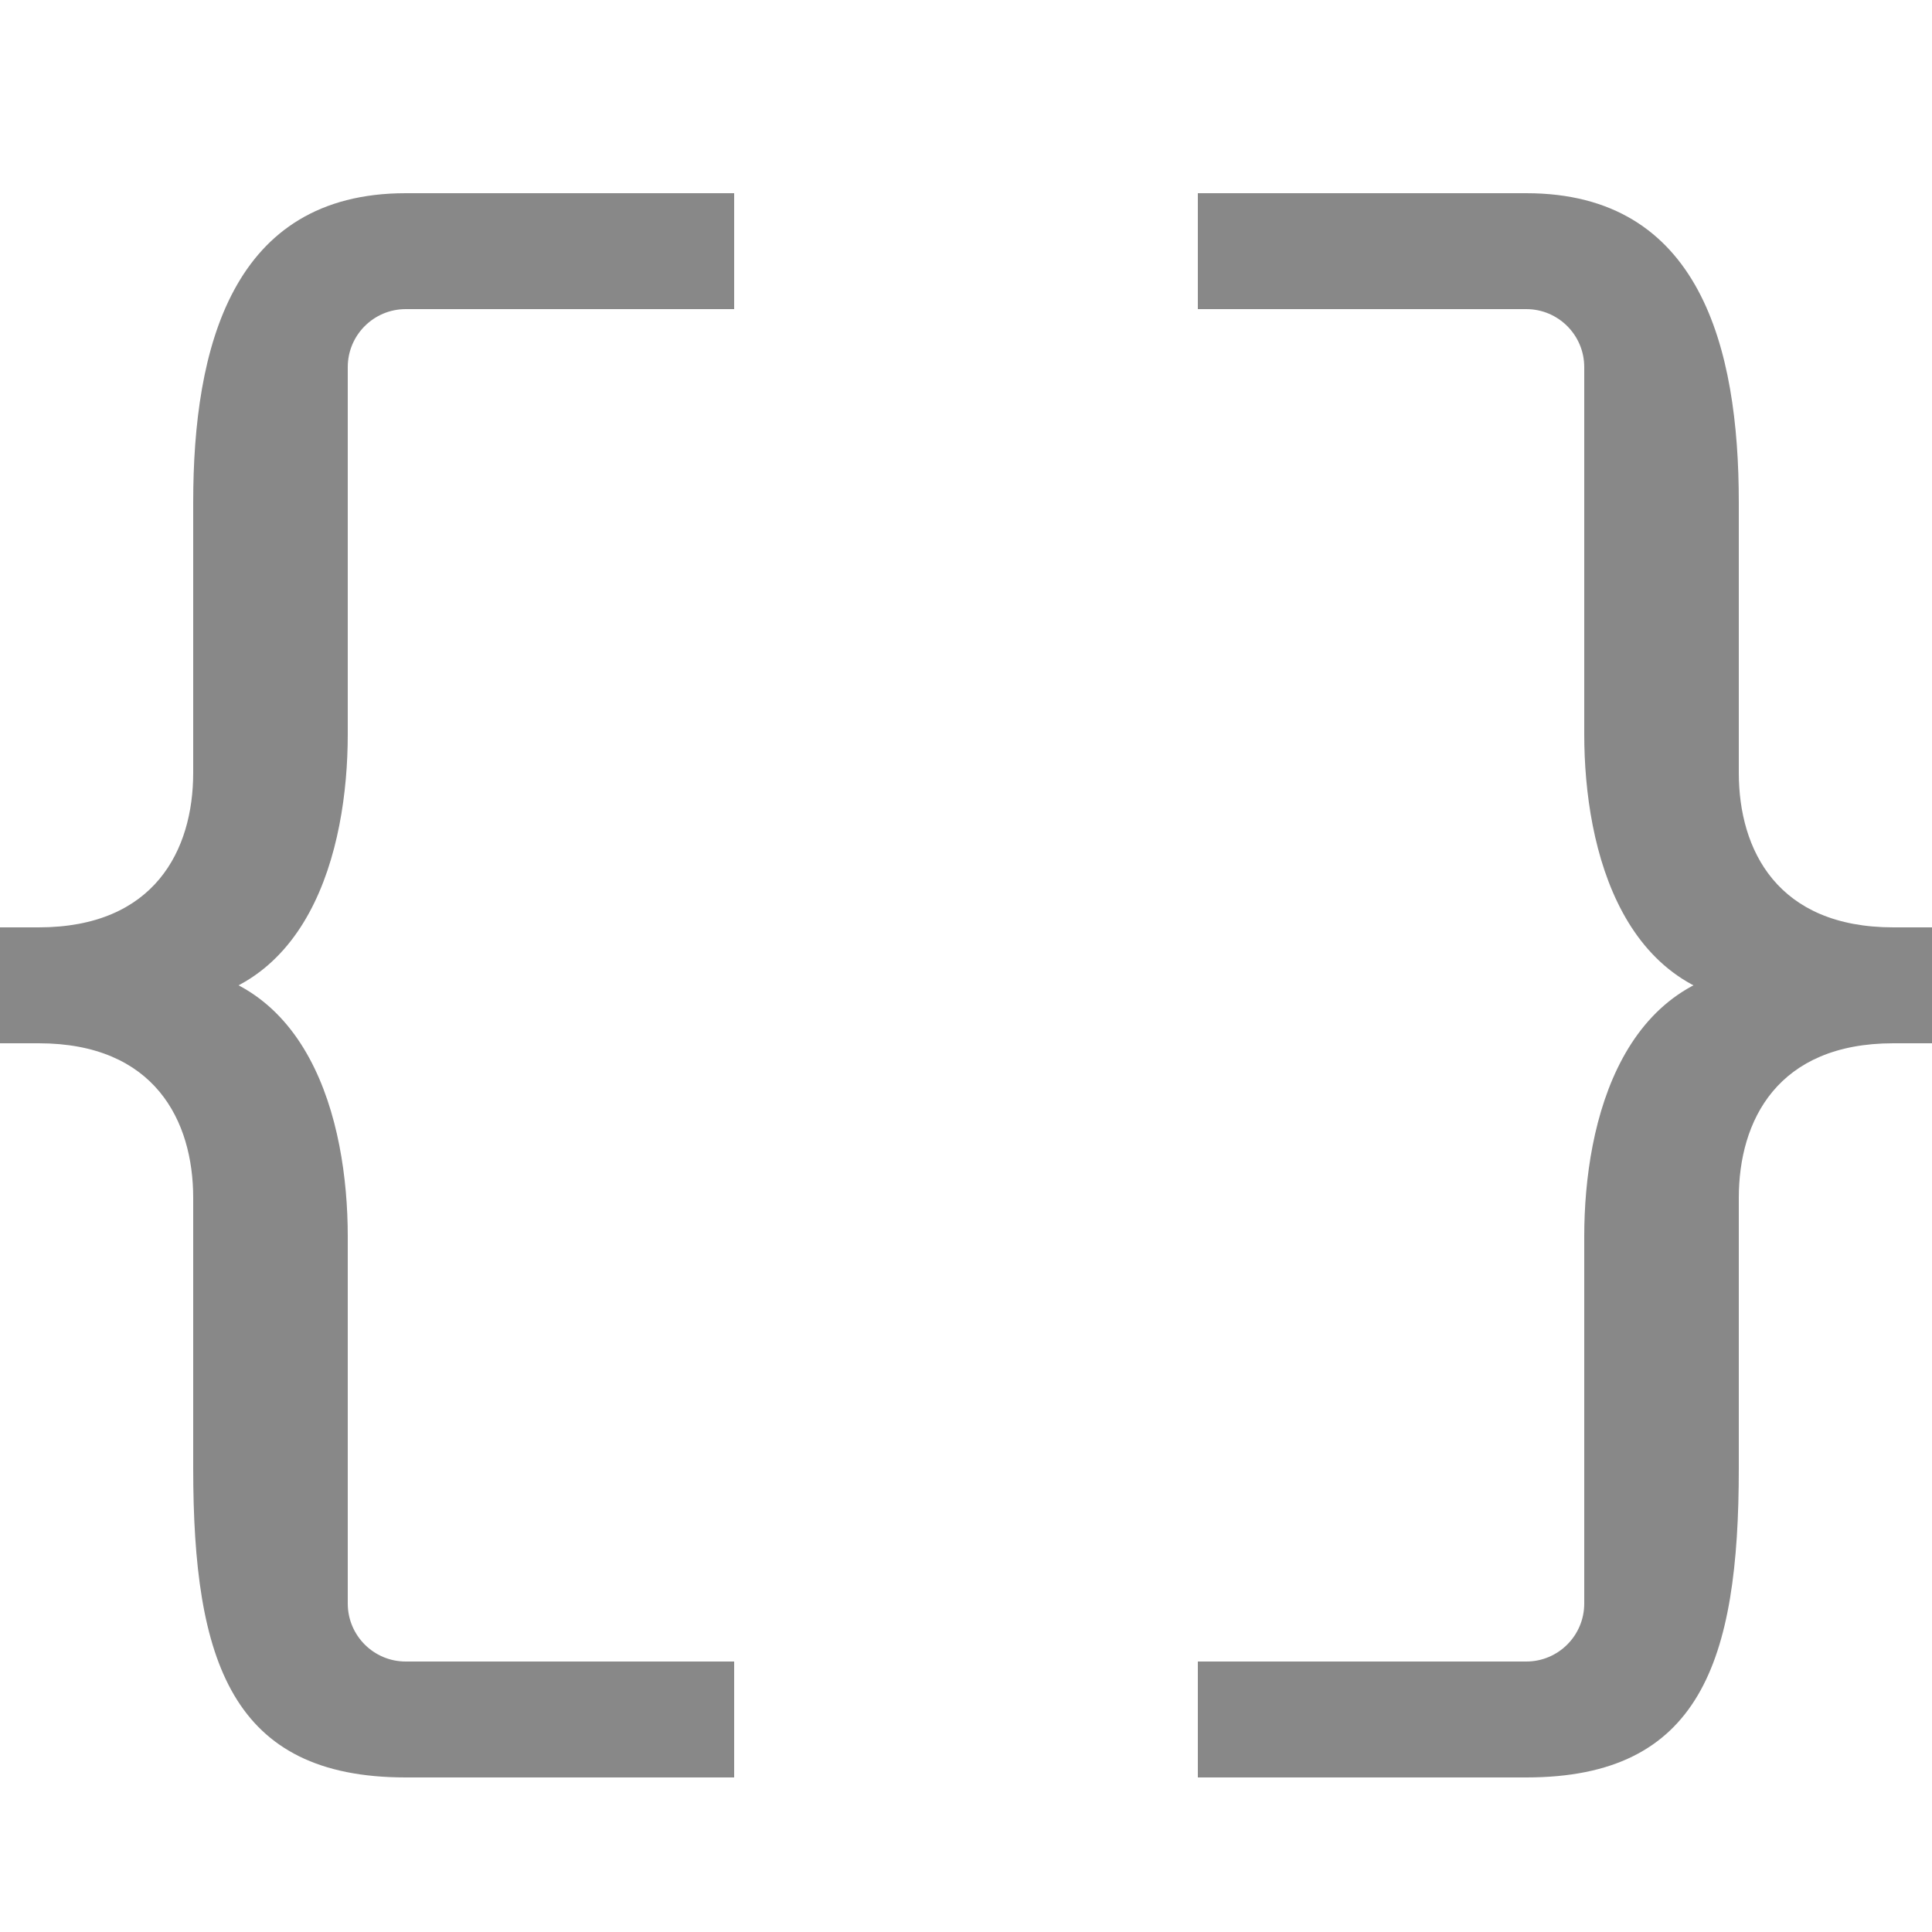
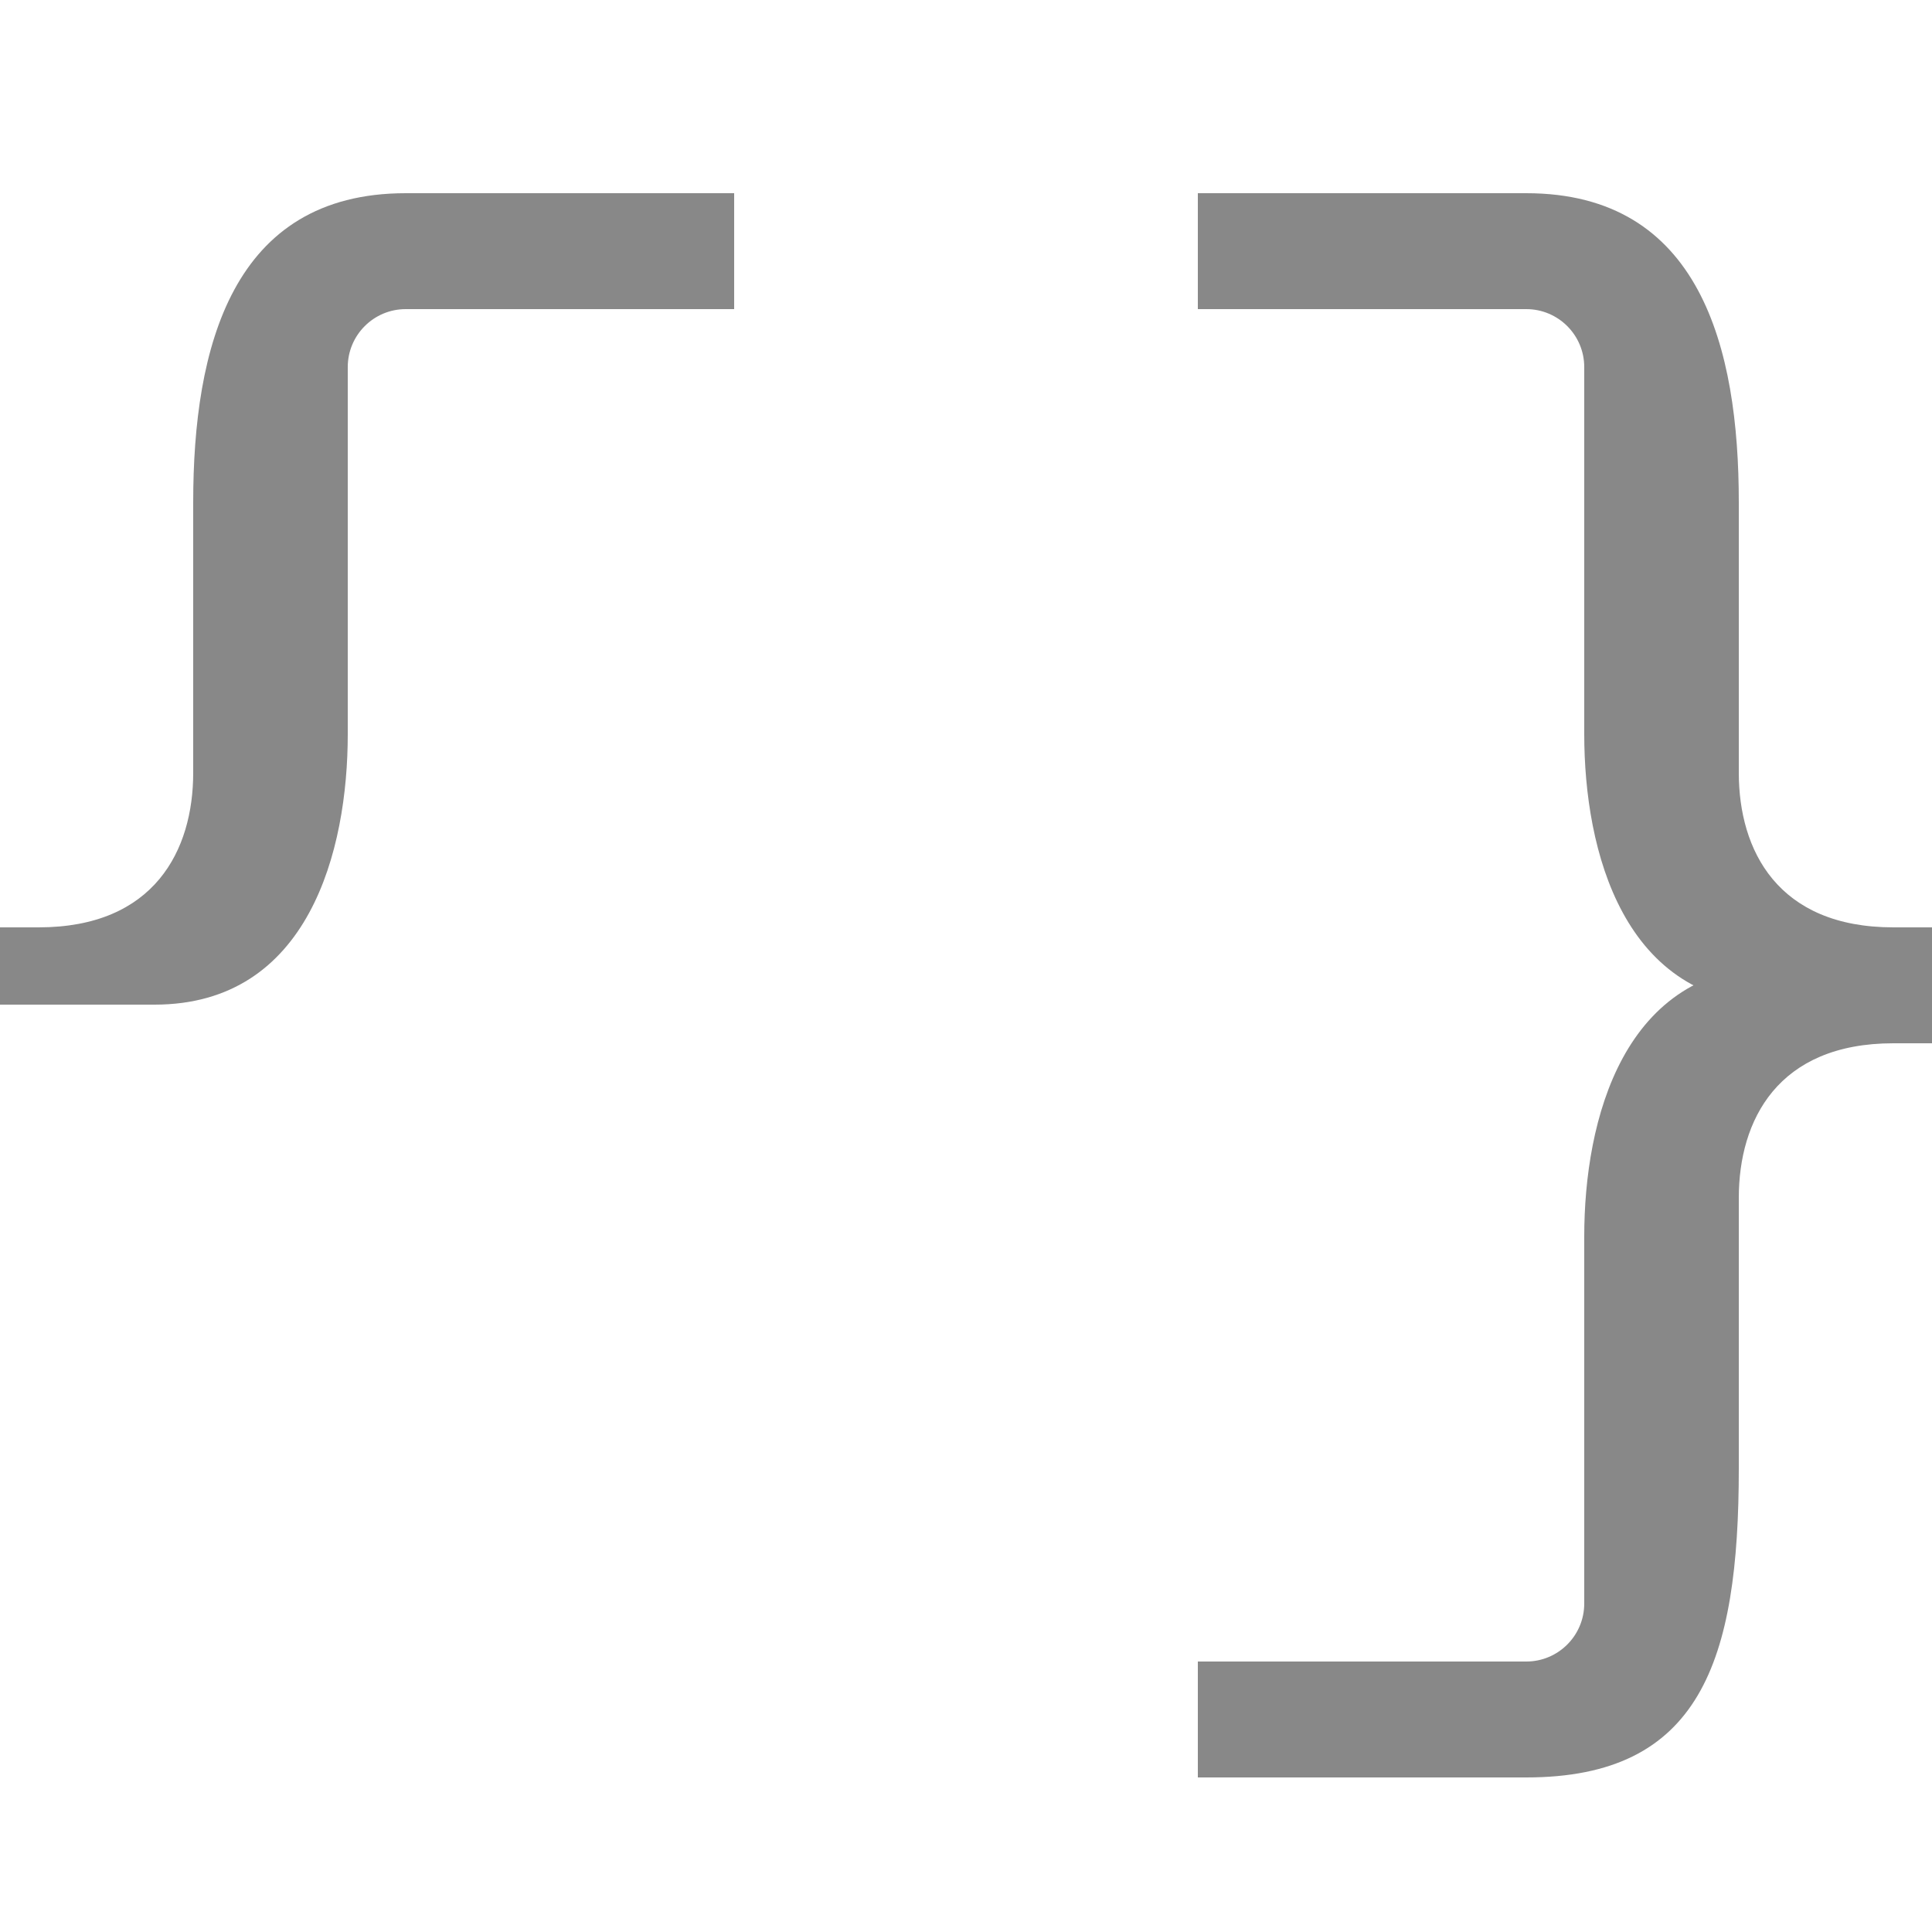
<svg xmlns="http://www.w3.org/2000/svg" width="50" height="50" viewBox="0 0 50 50">
  <g fill="none" fill-rule="evenodd">
    <g fill="#888" transform="translate(31 5)">
      <path d="M10,12 L10,4.5 C10,3.672 9.328,3 8.5,3 L0,3 L0,0 L8.5,0 C13,0 14,4 14,8 L14,12 L14,15 C14,17 15,19 18,19 L19,19 L19,21 L15,21 C11,21 10,17 10,14 L10,12 Z" />
      <path d="M10,32 L10,24.5 C10,23.672 9.328,23 8.5,23 L0,23 L0,20 L8.5,20 C13,20 14,23 14,28 L14,32 L14,35 C14,37 15,39 18,39 L19,39 L19,41 L15,41 C11,41 10,37 10,34 L10,32 Z" transform="matrix(1 0 0 -1 0 61)" />
    </g>
    <g fill="#888" transform="matrix(-1 0 0 1 19 5)">
      <path d="M10,12 L10,4.5 C10,3.672 9.328,3 8.5,3 L0,3 L0,0 L8.5,0 C13,0 14,4 14,8 L14,12 L14,15 C14,17 15,19 18,19 L19,19 L19,21 L15,21 C11,21 10,17 10,14 L10,12 Z" />
-       <path d="M10,32 L10,24.5 C10,23.672 9.328,23 8.5,23 L0,23 L0,20 L8.5,20 C13,20 14,23 14,28 L14,32 L14,35 C14,37 15,39 18,39 L19,39 L19,41 L15,41 C11,41 10,37 10,34 L10,32 Z" transform="matrix(1 0 0 -1 0 61)" />
    </g>
  </g>
</svg>